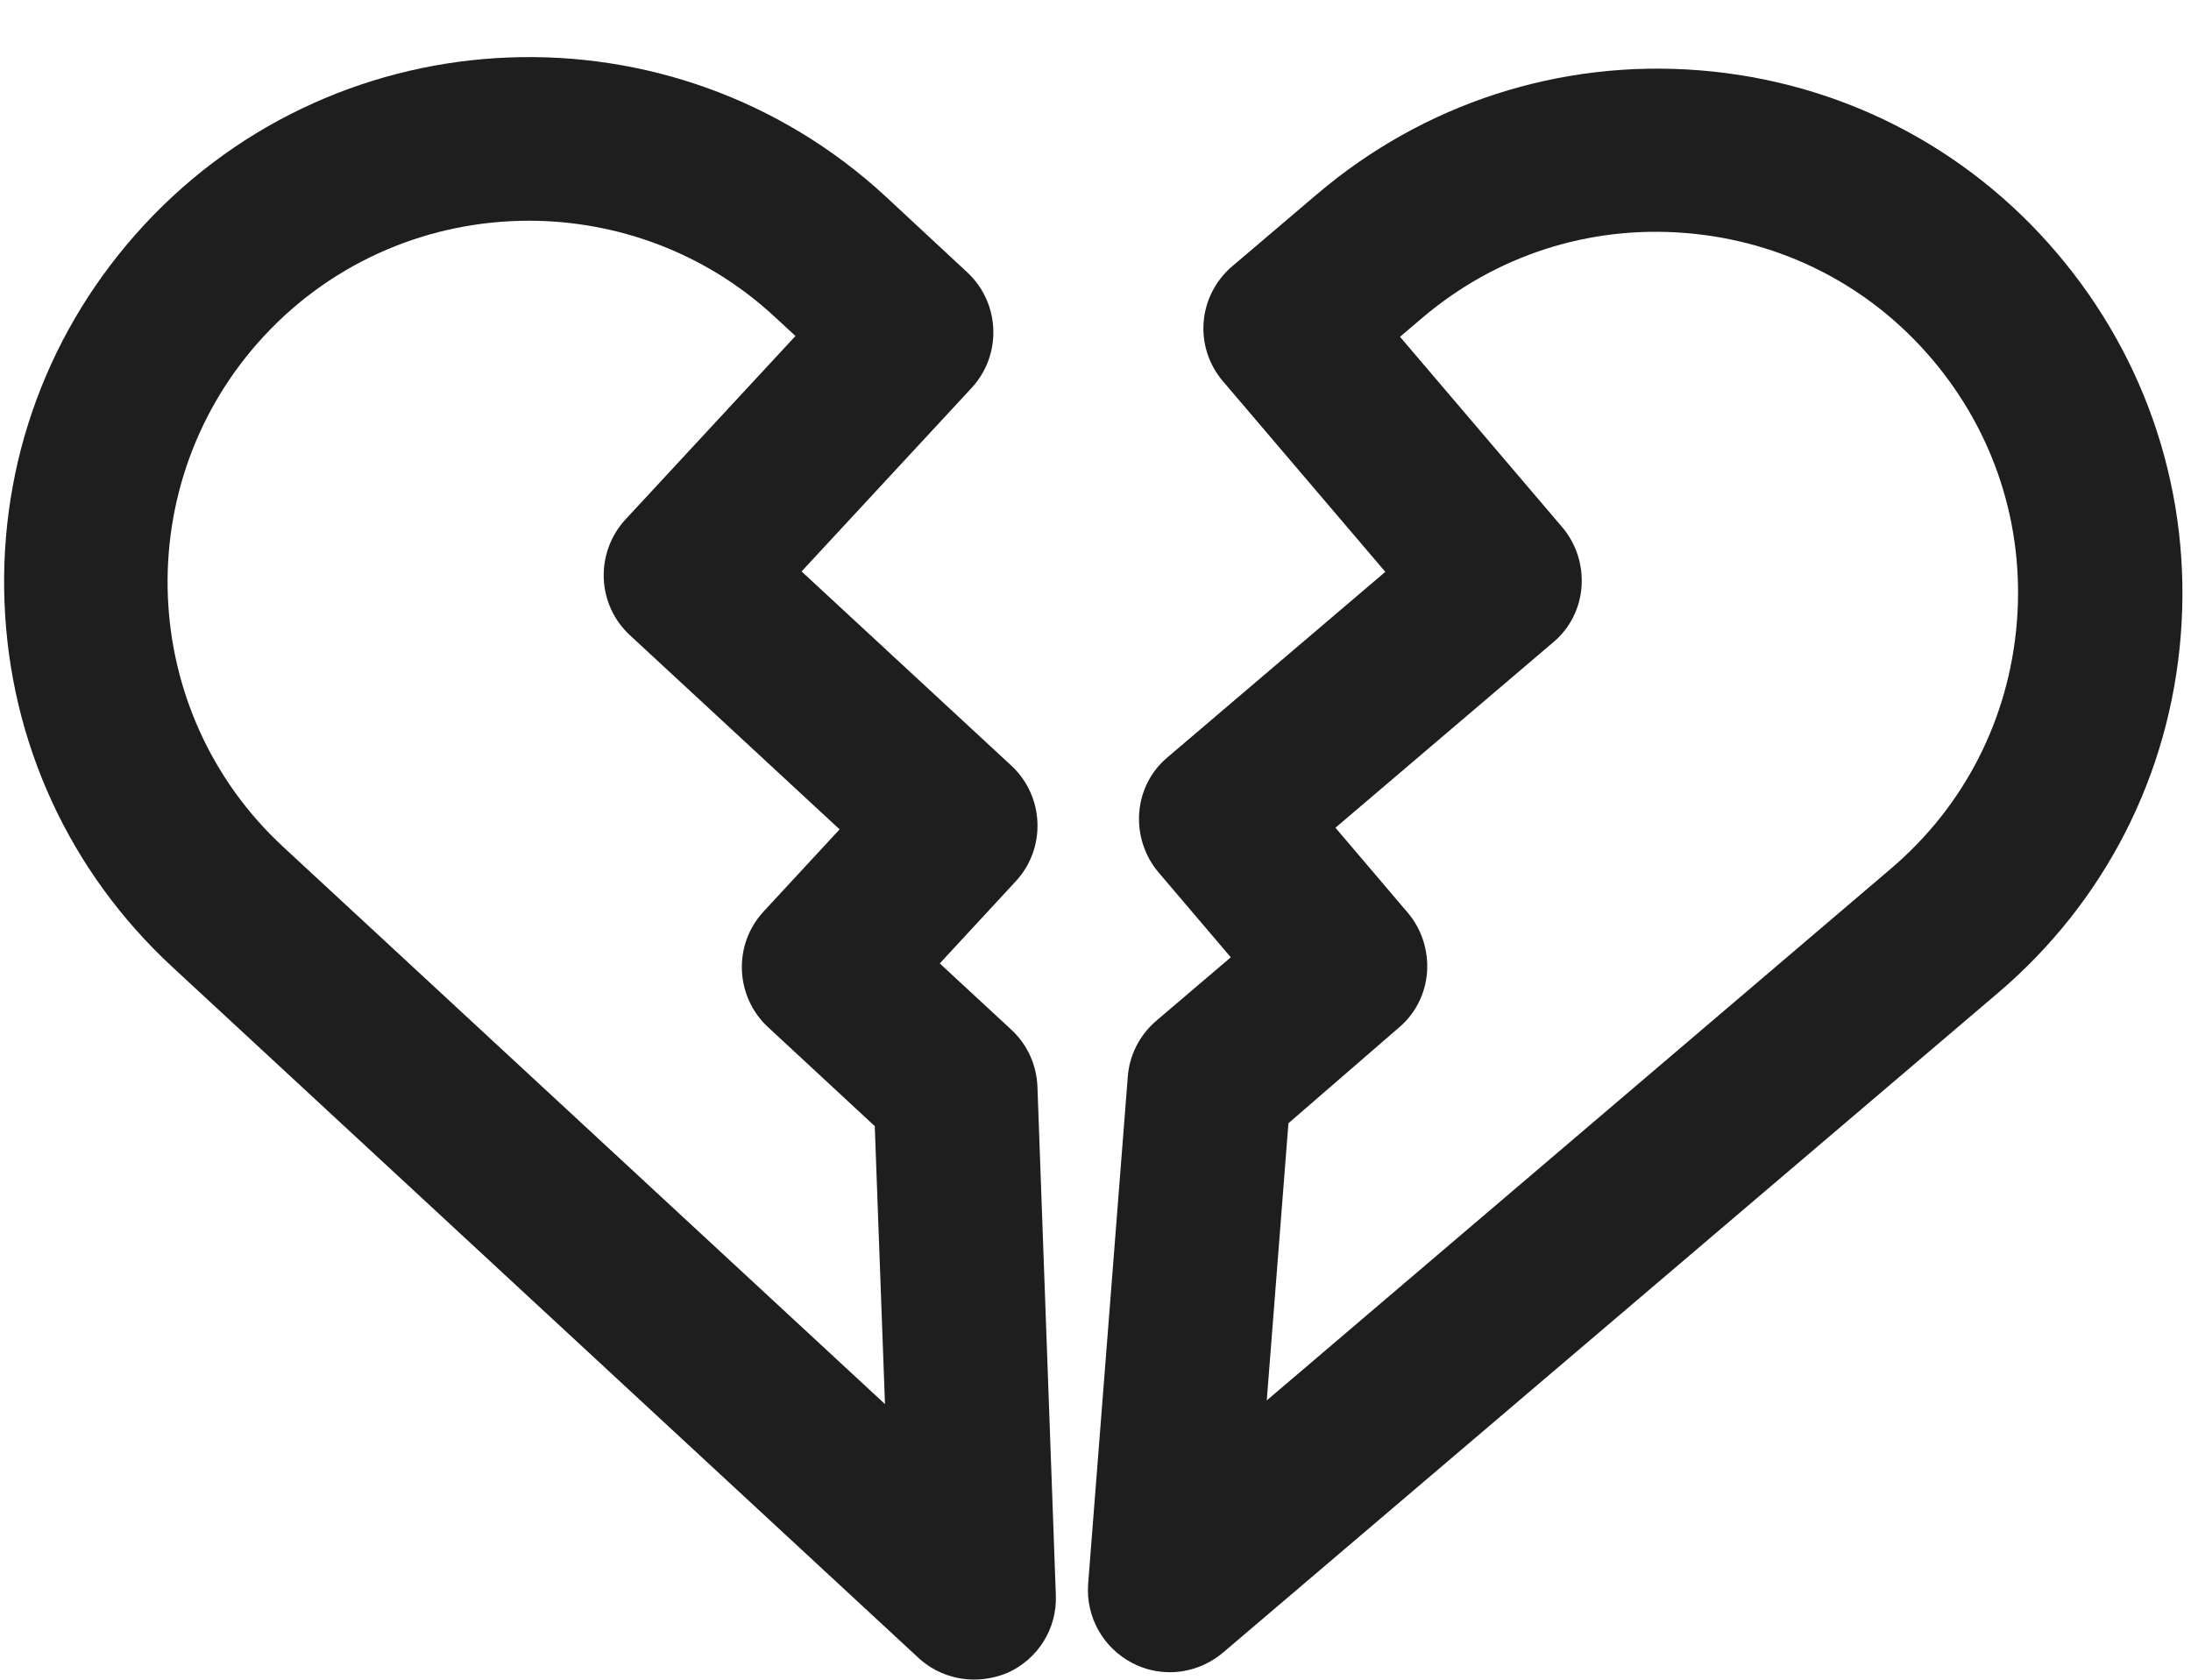
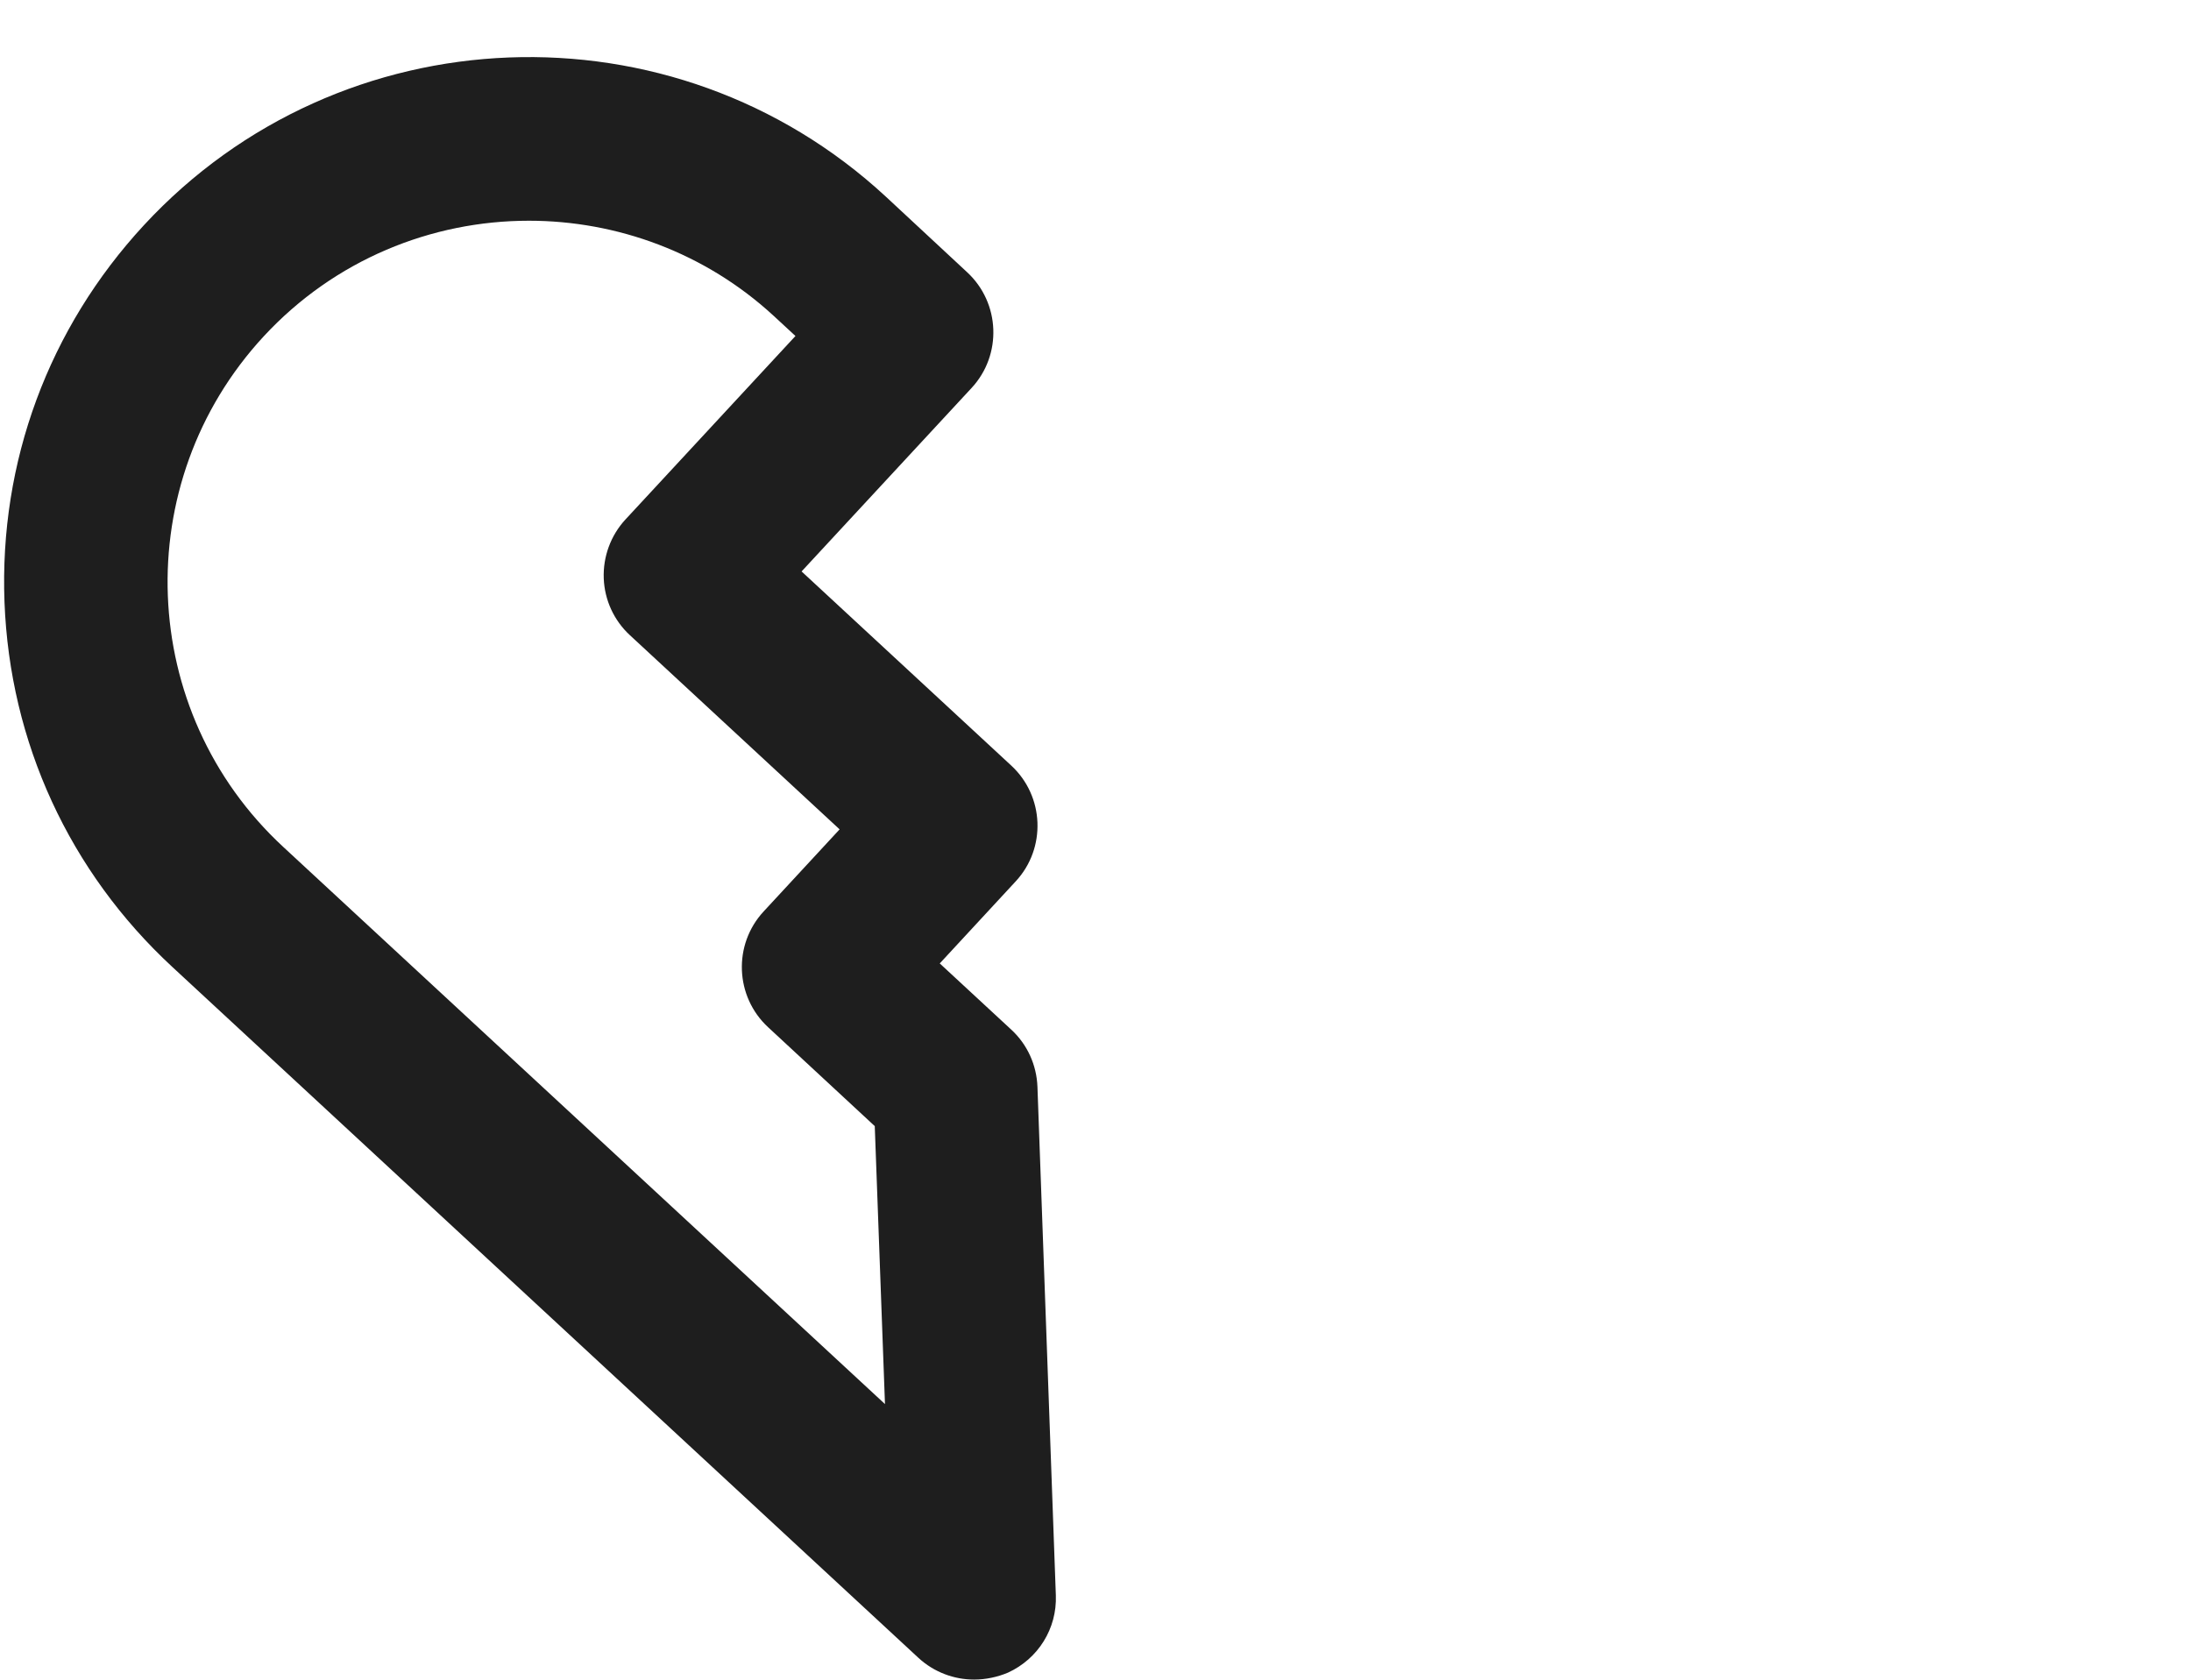
<svg xmlns="http://www.w3.org/2000/svg" fill="#1e1e1e" height="41.1" preserveAspectRatio="xMidYMid meet" version="1" viewBox="-0.1 -1.4 53.6 41.1" width="53.6" zoomAndPan="magnify">
  <g id="change1_1">
    <path d="M23.73,39.69c-0.49,0-0.98-0.18-1.36-0.53L4.12,22.26c-2.52-2.33-3.98-5.5-4.11-8.93c-0.13-3.43,1.08-6.7,3.41-9.22 c4.81-5.2,12.95-5.51,18.15-0.7l1.99,1.85c0.81,0.75,0.86,2.02,0.11,2.83l-4.16,4.49l5.13,4.75c0.81,0.75,0.86,2.02,0.11,2.83 l-1.86,2.01l1.75,1.62c0.39,0.36,0.62,0.86,0.64,1.4l0.45,12.44c0.03,0.81-0.43,1.55-1.17,1.89C24.3,39.63,24.01,39.69,23.73,39.69 z M12.84,4c-2.38,0-4.75,0.95-6.49,2.83c-3.31,3.58-3.1,9.18,0.48,12.49l14.72,13.63l-0.25-6.8l-2.61-2.42 c-0.81-0.75-0.86-2.02-0.11-2.83l1.86-2.01l-5.13-4.75c-0.39-0.36-0.62-0.86-0.64-1.39c-0.02-0.53,0.17-1.05,0.53-1.44l4.16-4.49 l-0.53-0.49C17.15,4.78,14.99,4,12.84,4z" fill="inherit" />
  </g>
  <g id="change1_2">
-     <path d="M28.52,39.51c-0.31,0-0.62-0.07-0.91-0.22c-0.72-0.37-1.15-1.13-1.09-1.94l0.97-12.41c0.04-0.53,0.29-1.02,0.7-1.37 l1.82-1.55l-1.77-2.08c-0.34-0.4-0.51-0.93-0.47-1.46c0.04-0.53,0.29-1.02,0.7-1.36l5.32-4.53l-3.97-4.66 c-0.72-0.84-0.62-2.1,0.23-2.82l2.07-1.76c2.61-2.22,5.94-3.3,9.35-3.03c3.42,0.27,6.53,1.86,8.75,4.47s3.3,5.93,3.03,9.35 c-0.27,3.42-1.86,6.53-4.47,8.75L29.82,39.03C29.45,39.34,28.99,39.51,28.52,39.51z M31.42,26.08l-0.53,6.78l15.27-13.01 c1.8-1.53,2.89-3.67,3.08-6.03s-0.55-4.64-2.08-6.44c-1.53-1.8-3.67-2.89-6.03-3.08c-2.36-0.19-4.64,0.55-6.44,2.08l-0.54,0.46 l3.97,4.66c0.34,0.4,0.51,0.93,0.47,1.46c-0.04,0.53-0.29,1.02-0.7,1.36l-5.32,4.53l1.77,2.08c0.34,0.4,0.51,0.93,0.47,1.46 c-0.04,0.53-0.29,1.02-0.7,1.36L31.42,26.08z" fill="inherit" />
-   </g>
+     </g>
</svg>